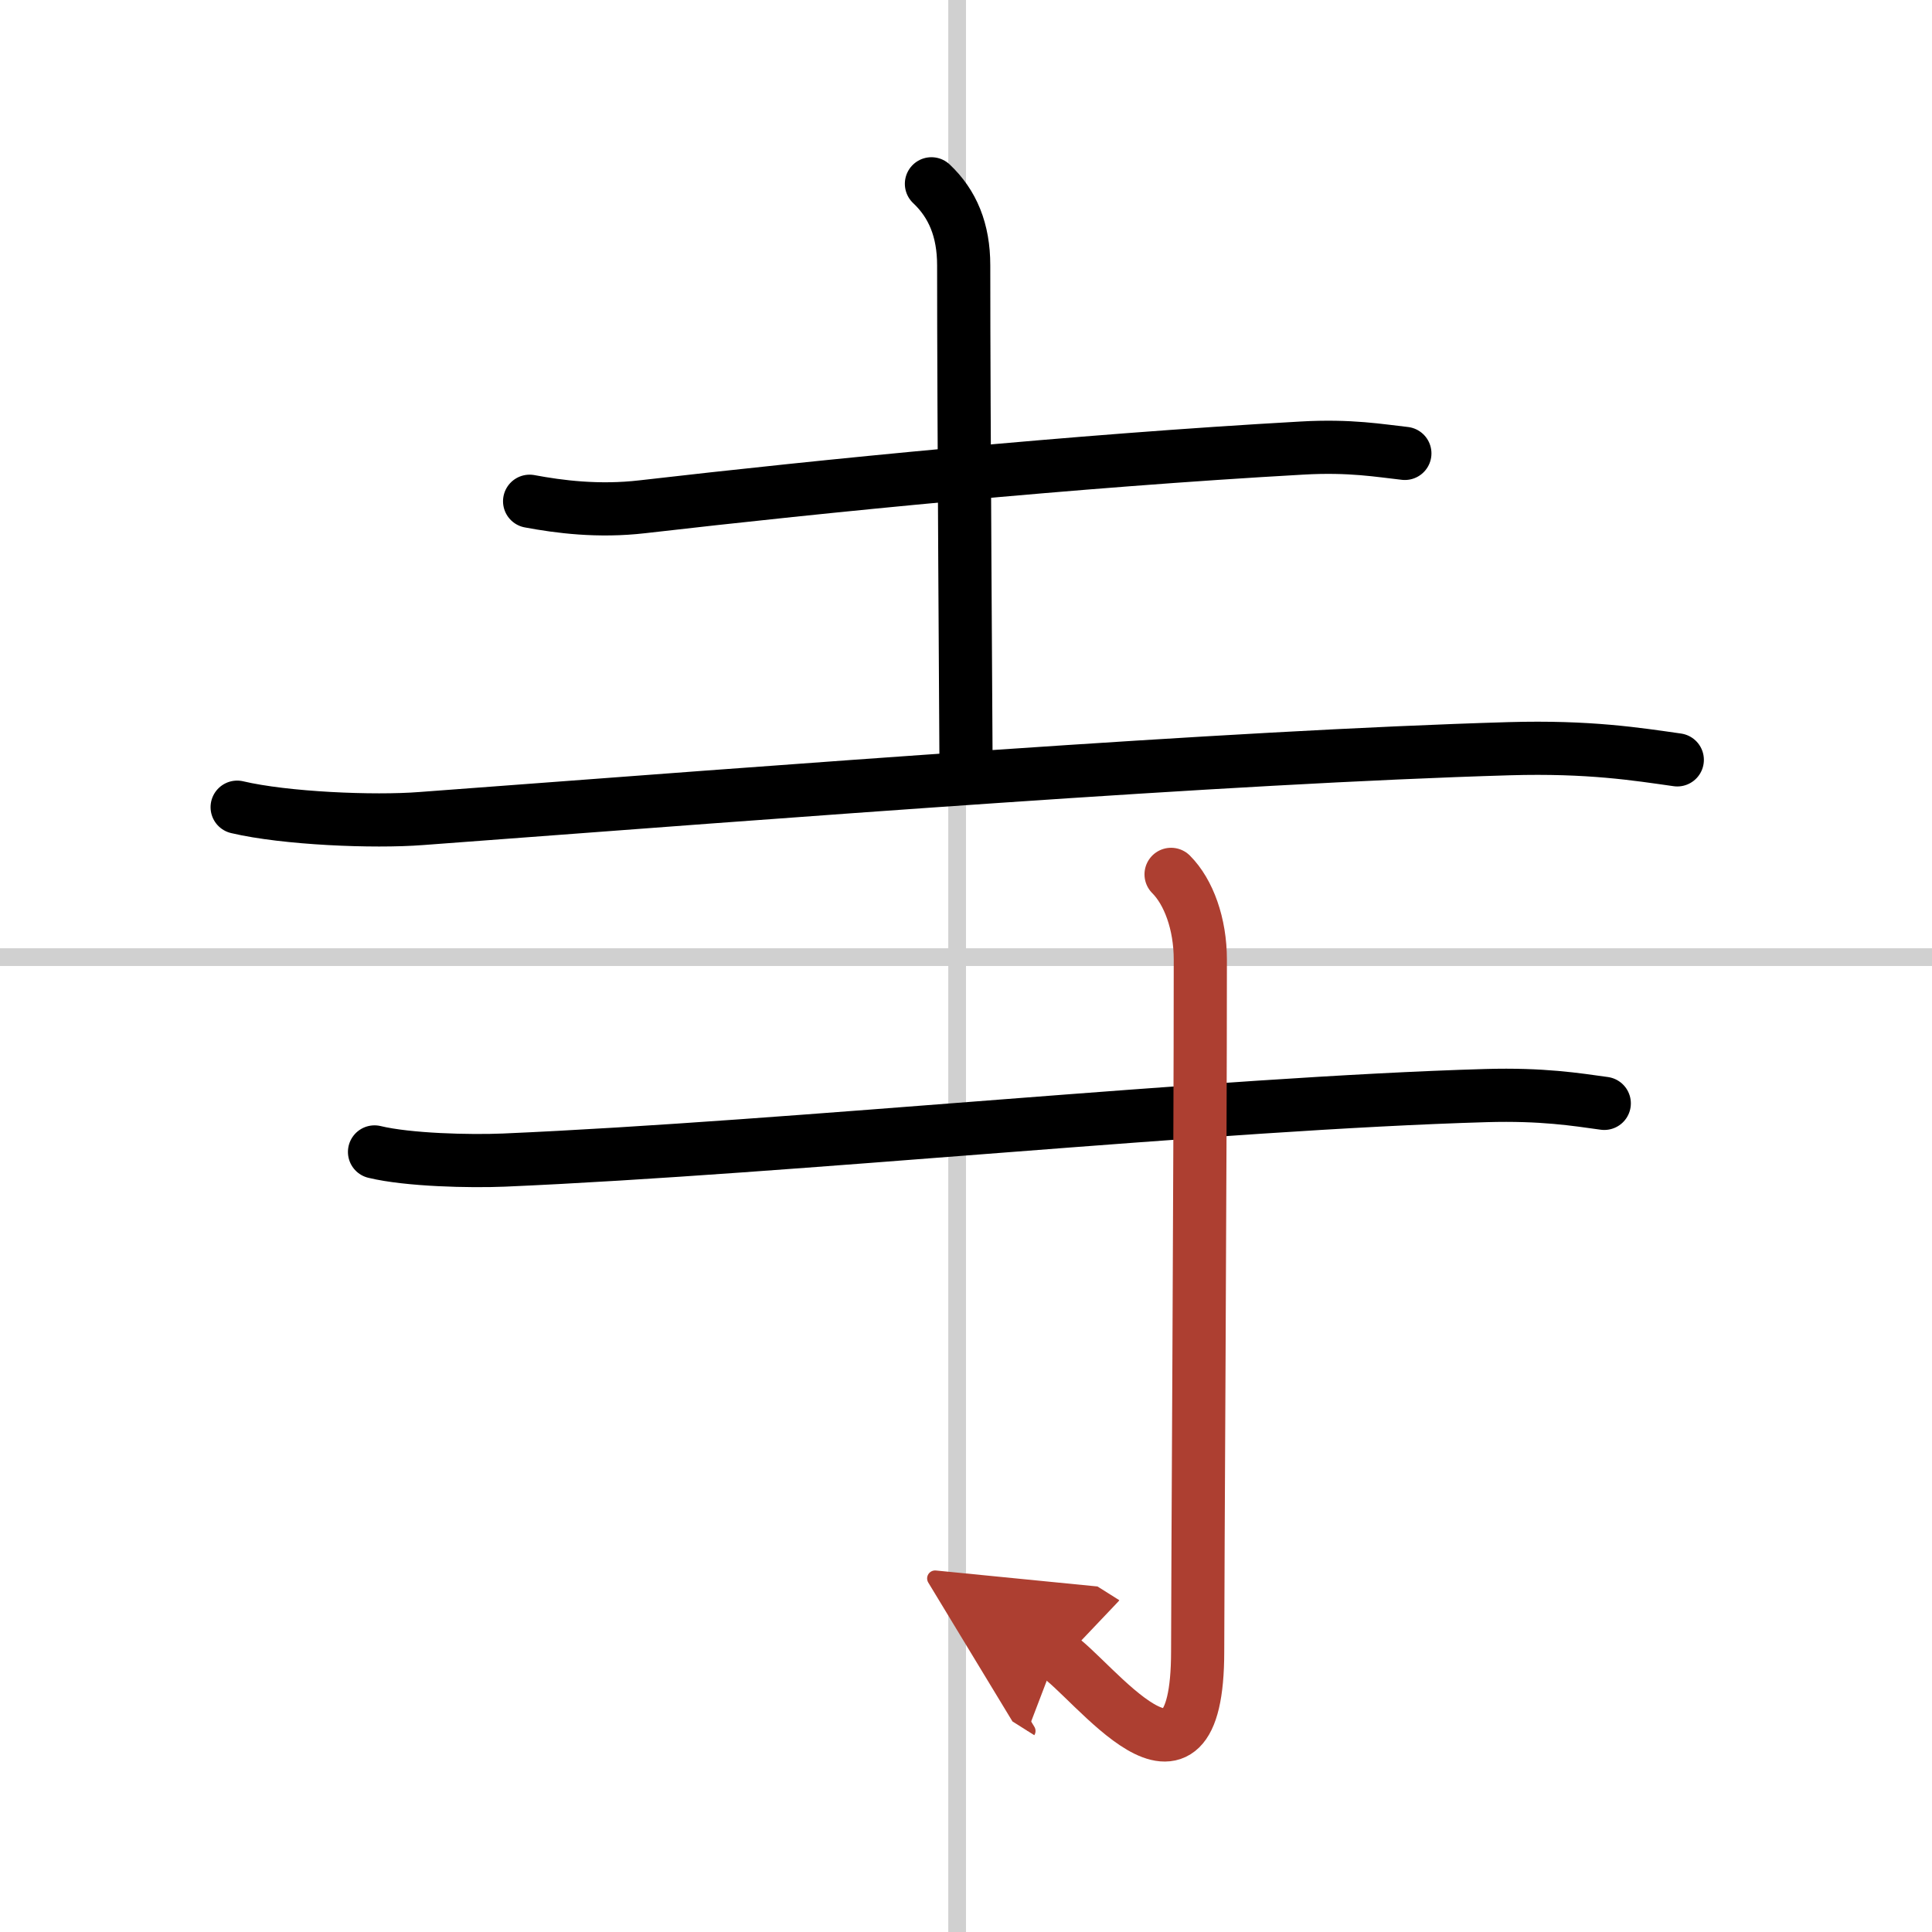
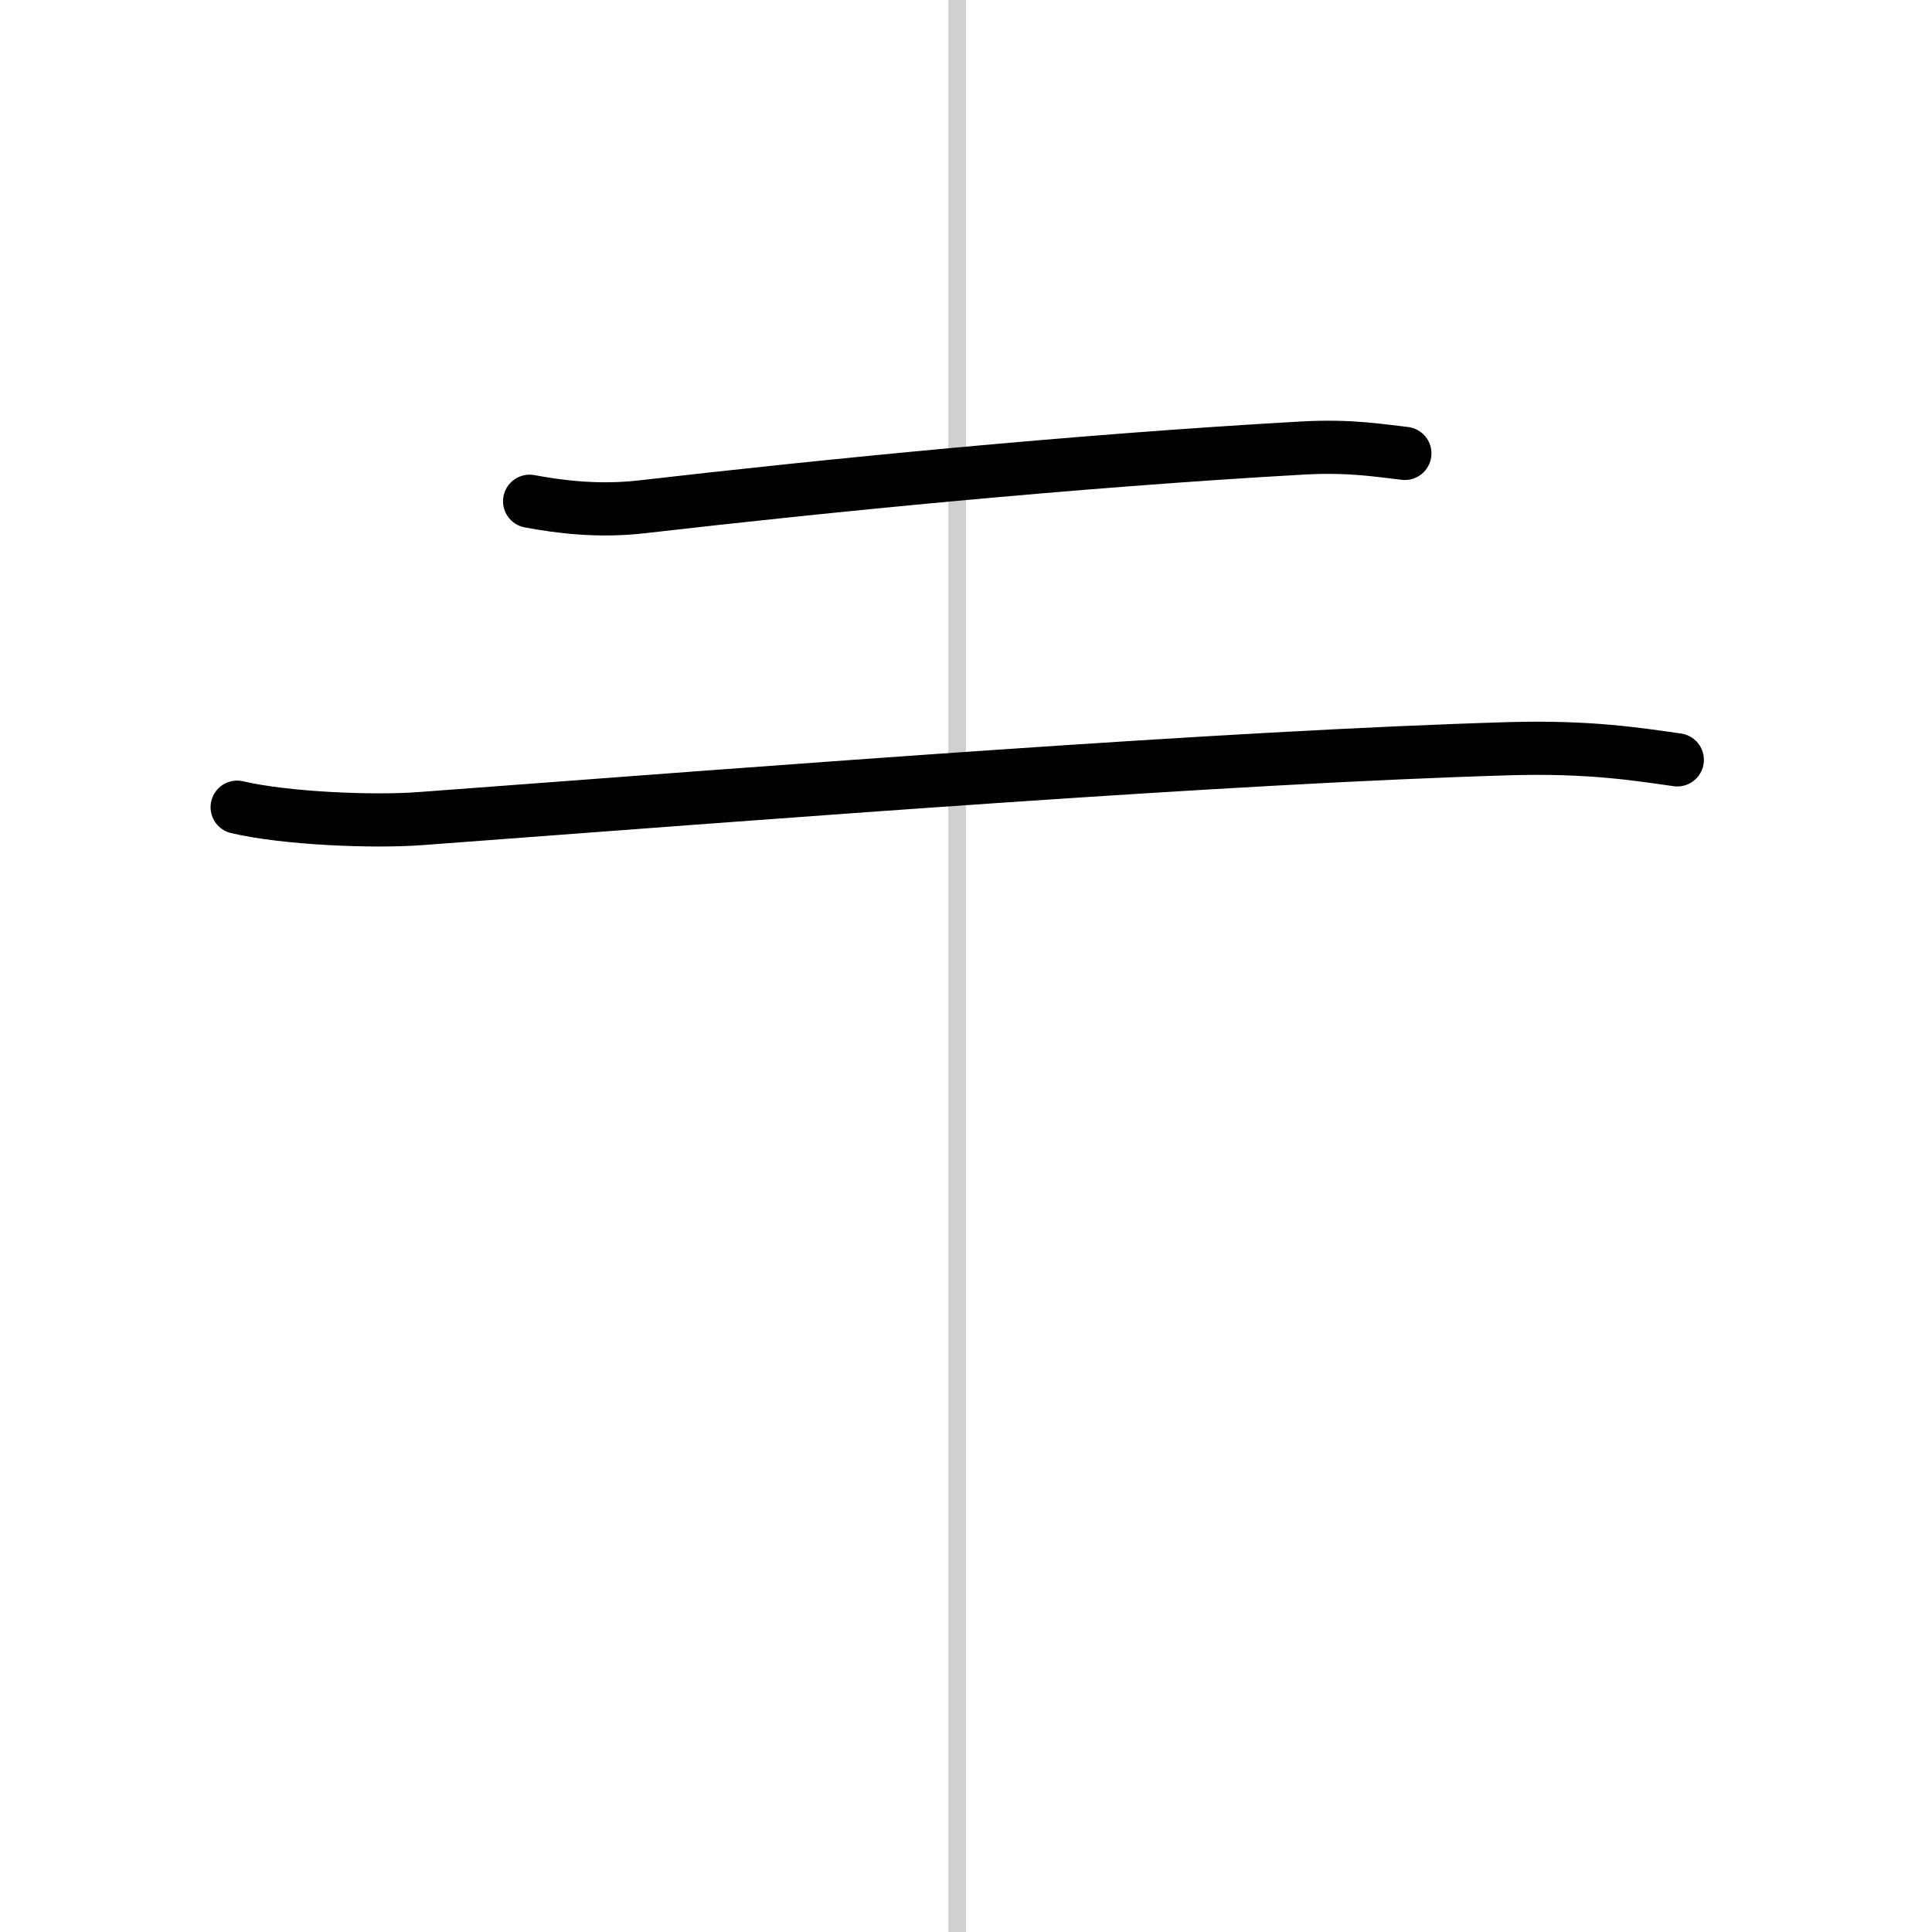
<svg xmlns="http://www.w3.org/2000/svg" width="400" height="400" viewBox="0 0 109 109">
  <defs>
    <marker id="a" markerWidth="4" orient="auto" refX="1" refY="5" viewBox="0 0 10 10">
      <polyline points="0 0 10 5 0 10 1 5" fill="#ad3f31" stroke="#ad3f31" />
    </marker>
  </defs>
  <g fill="none" stroke="#000" stroke-linecap="round" stroke-linejoin="round" stroke-width="3">
-     <rect width="100%" height="100%" fill="#fff" stroke="#fff" />
    <line x1="54" x2="54" y2="109" stroke="#d0d0d0" stroke-width="1" />
-     <line x2="109" y1="54" y2="54" stroke="#d0d0d0" stroke-width="1" />
    <path d="m29.88 28.28c1.66 0.31 3.87 0.6 6.37 0.31 10.23-1.18 24.38-2.59 37.19-3.31 2.76-0.16 4.43 0.15 5.82 0.3" />
-     <path d="m52.55 10.37c1.2 1.13 1.82 2.62 1.82 4.6 0 8.45 0.13 26.9 0.13 27.79" />
    <path d="m13.38 45.54c2.71 0.64 7.69 0.85 10.39 0.64 20.86-1.56 45.36-3.47 61.38-3.94 4.51-0.13 7.22 0.31 9.48 0.63" />
-     <path d="m21.13 64.99c1.9 0.46 5.39 0.54 7.3 0.46 16.2-0.7 40.2-3.2 55.42-3.64 3.17-0.09 5.07 0.22 6.66 0.44" />
-     <path d="m66.07 49.33c0.99 0.99 1.65 2.79 1.65 4.81 0 12.04-0.15 34.92-0.15 39.02 0 9.83-5.96 1.47-7.96 0.21" marker-end="url(#a)" stroke="#ad3f31" />
  </g>
</svg>